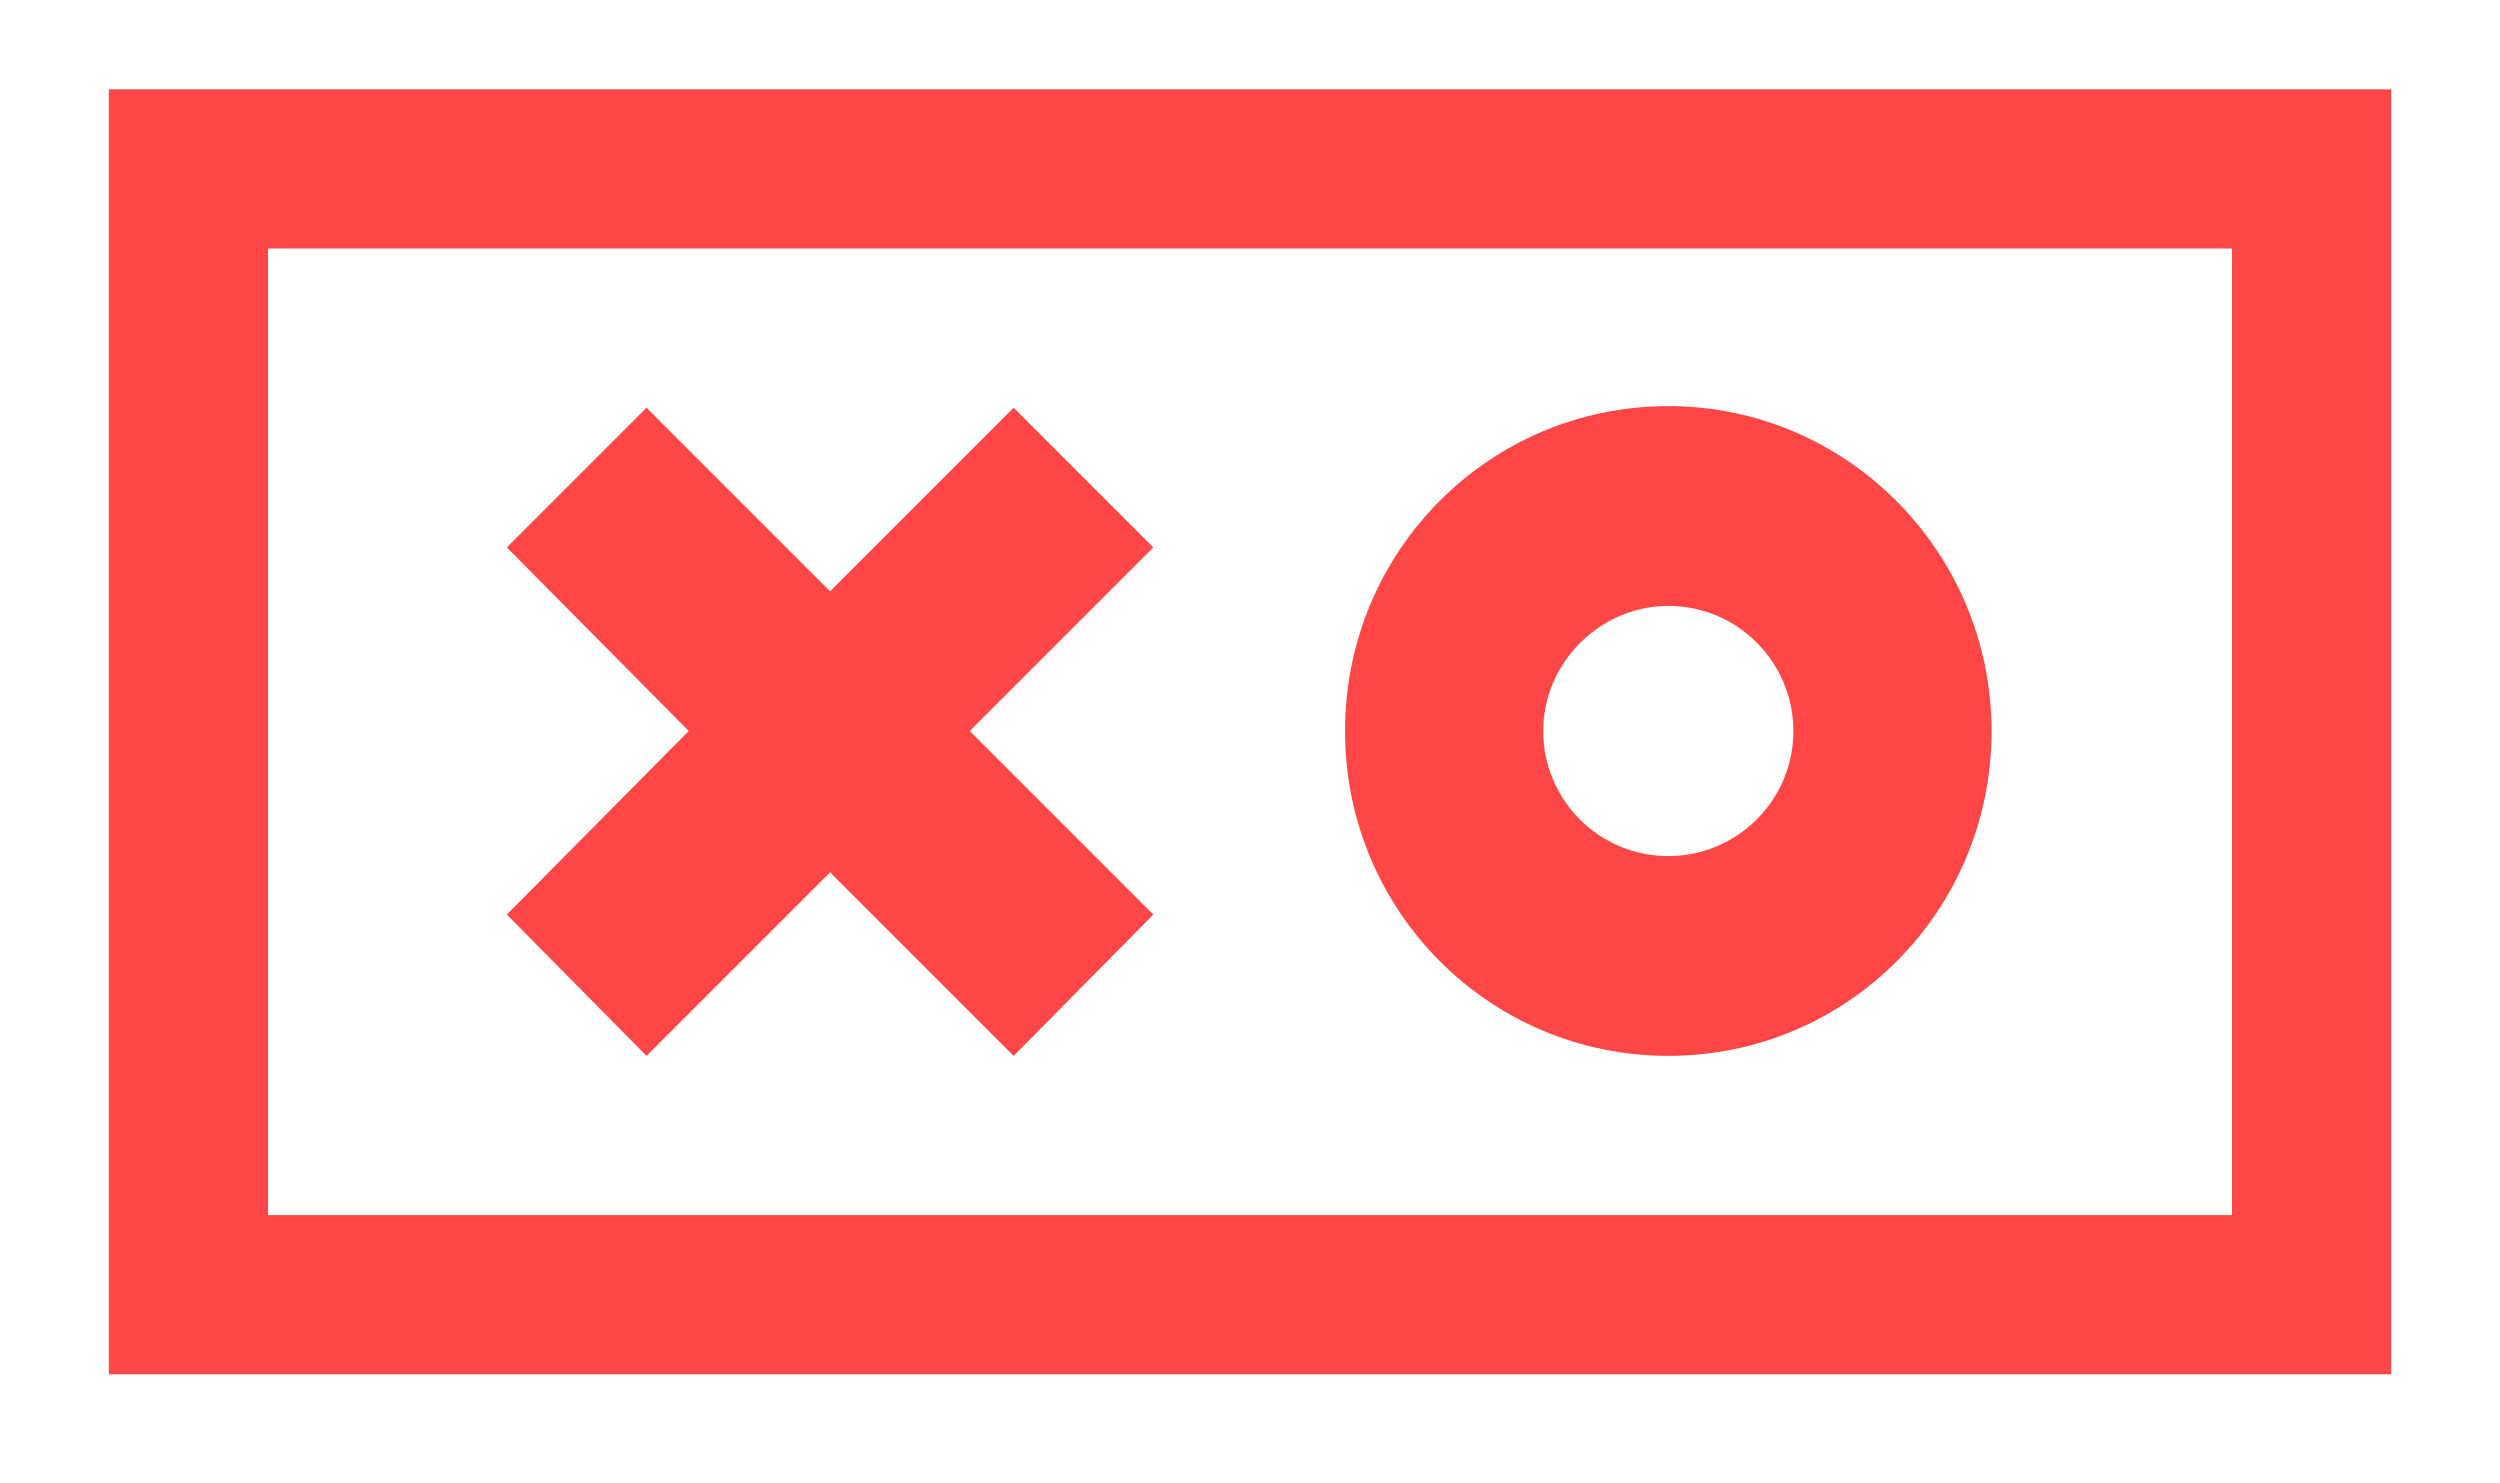
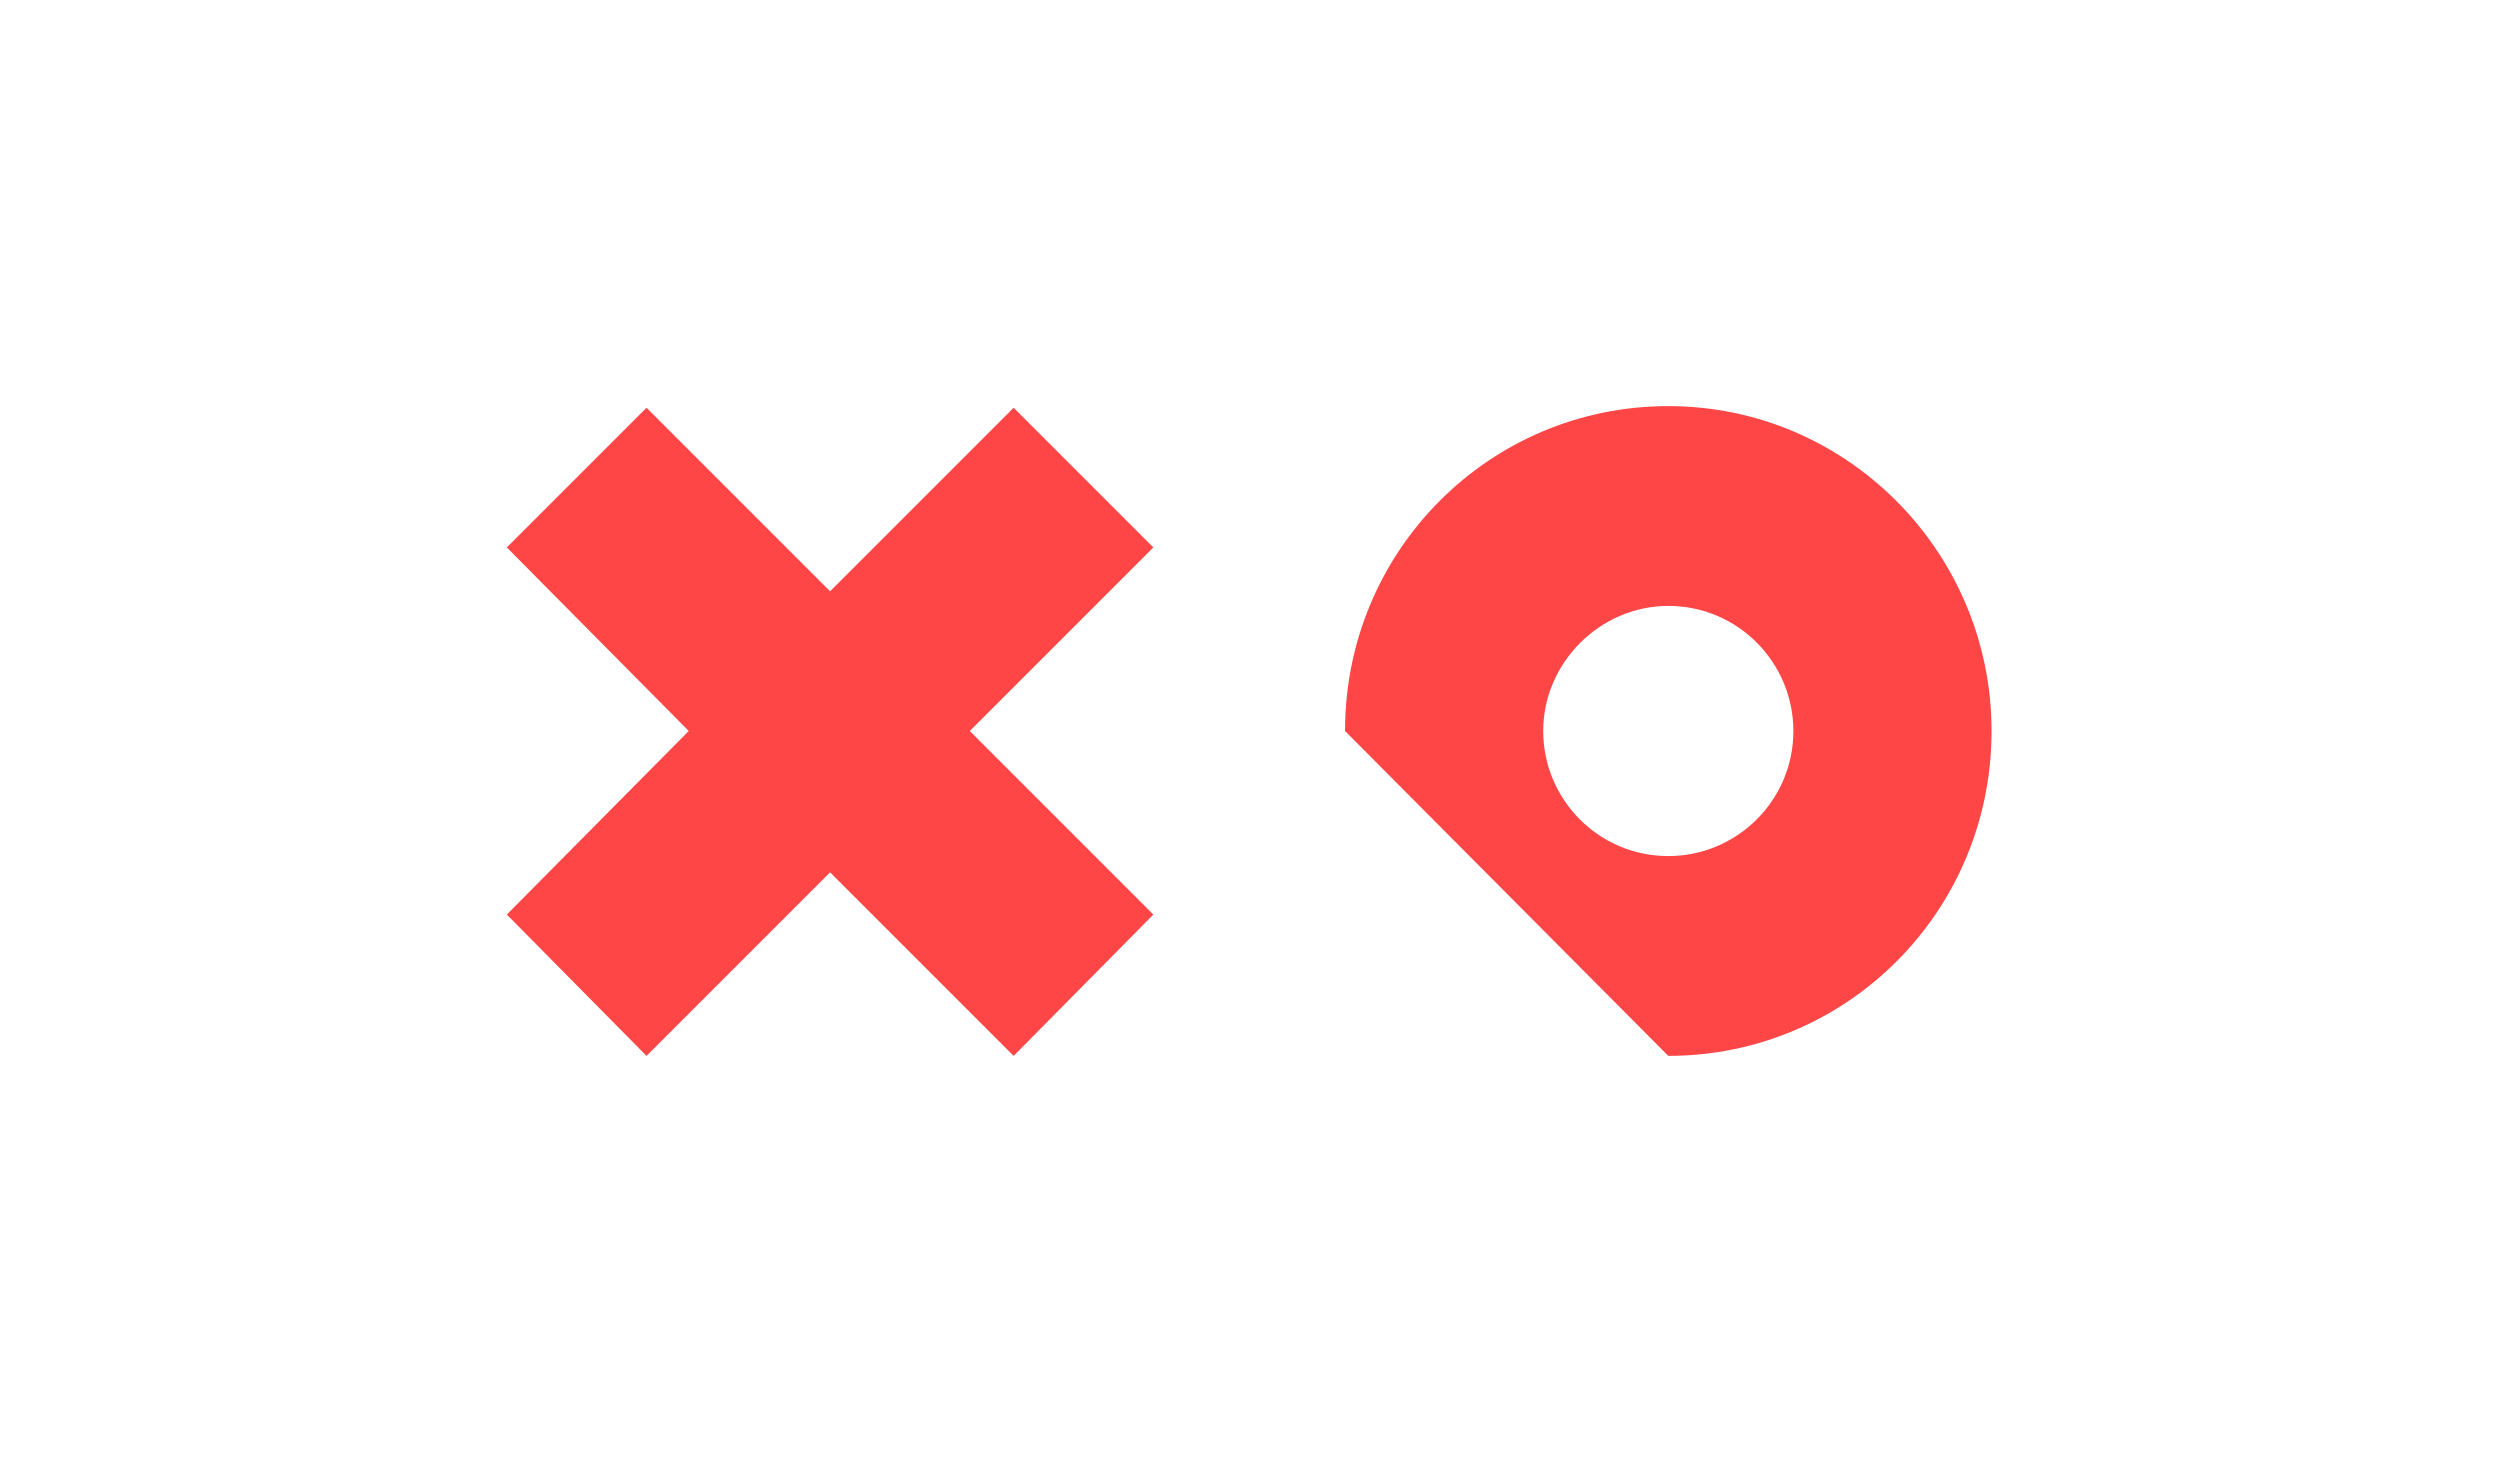
<svg xmlns="http://www.w3.org/2000/svg" version="1.1" id="Capa_1" x="0px" y="0px" viewBox="0 0 153.9 91.3" style="enable-background:new 0 0 153.9 91.3;" xml:space="preserve">
  <style type="text/css">
	.st0{fill:#FE4646;}
</style>
  <g>
-     <path class="st0" d="M137.4,5.5H16.5H6.7v9.8v59.5v9.8h9.8h120.9h9.8v-9.8V15.3V5.5H137.4z M137.4,74.8H16.5V15.3h120.9V74.8z" />
-     <path class="st0" d="M102.7,65c11,0,19.9-8.9,19.9-20c0-11-8.9-20-19.9-20c-11,0-19.9,8.9-19.9,20C82.8,56.1,91.7,65,102.7,65z    M102.7,37.3c4.3,0,7.7,3.5,7.7,7.7c0,4.3-3.5,7.7-7.7,7.7c-4.3,0-7.7-3.5-7.7-7.7C95,40.8,98.5,37.3,102.7,37.3z" />
+     <path class="st0" d="M102.7,65c11,0,19.9-8.9,19.9-20c0-11-8.9-20-19.9-20c-11,0-19.9,8.9-19.9,20z    M102.7,37.3c4.3,0,7.7,3.5,7.7,7.7c0,4.3-3.5,7.7-7.7,7.7c-4.3,0-7.7-3.5-7.7-7.7C95,40.8,98.5,37.3,102.7,37.3z" />
    <polygon class="st0" points="39.8,65 51.1,53.7 62.4,65 71,56.3 59.7,45 71,33.7 62.4,25.1 51.1,36.4 39.8,25.1 31.2,33.7 42.4,45    31.2,56.3  " />
  </g>
</svg>